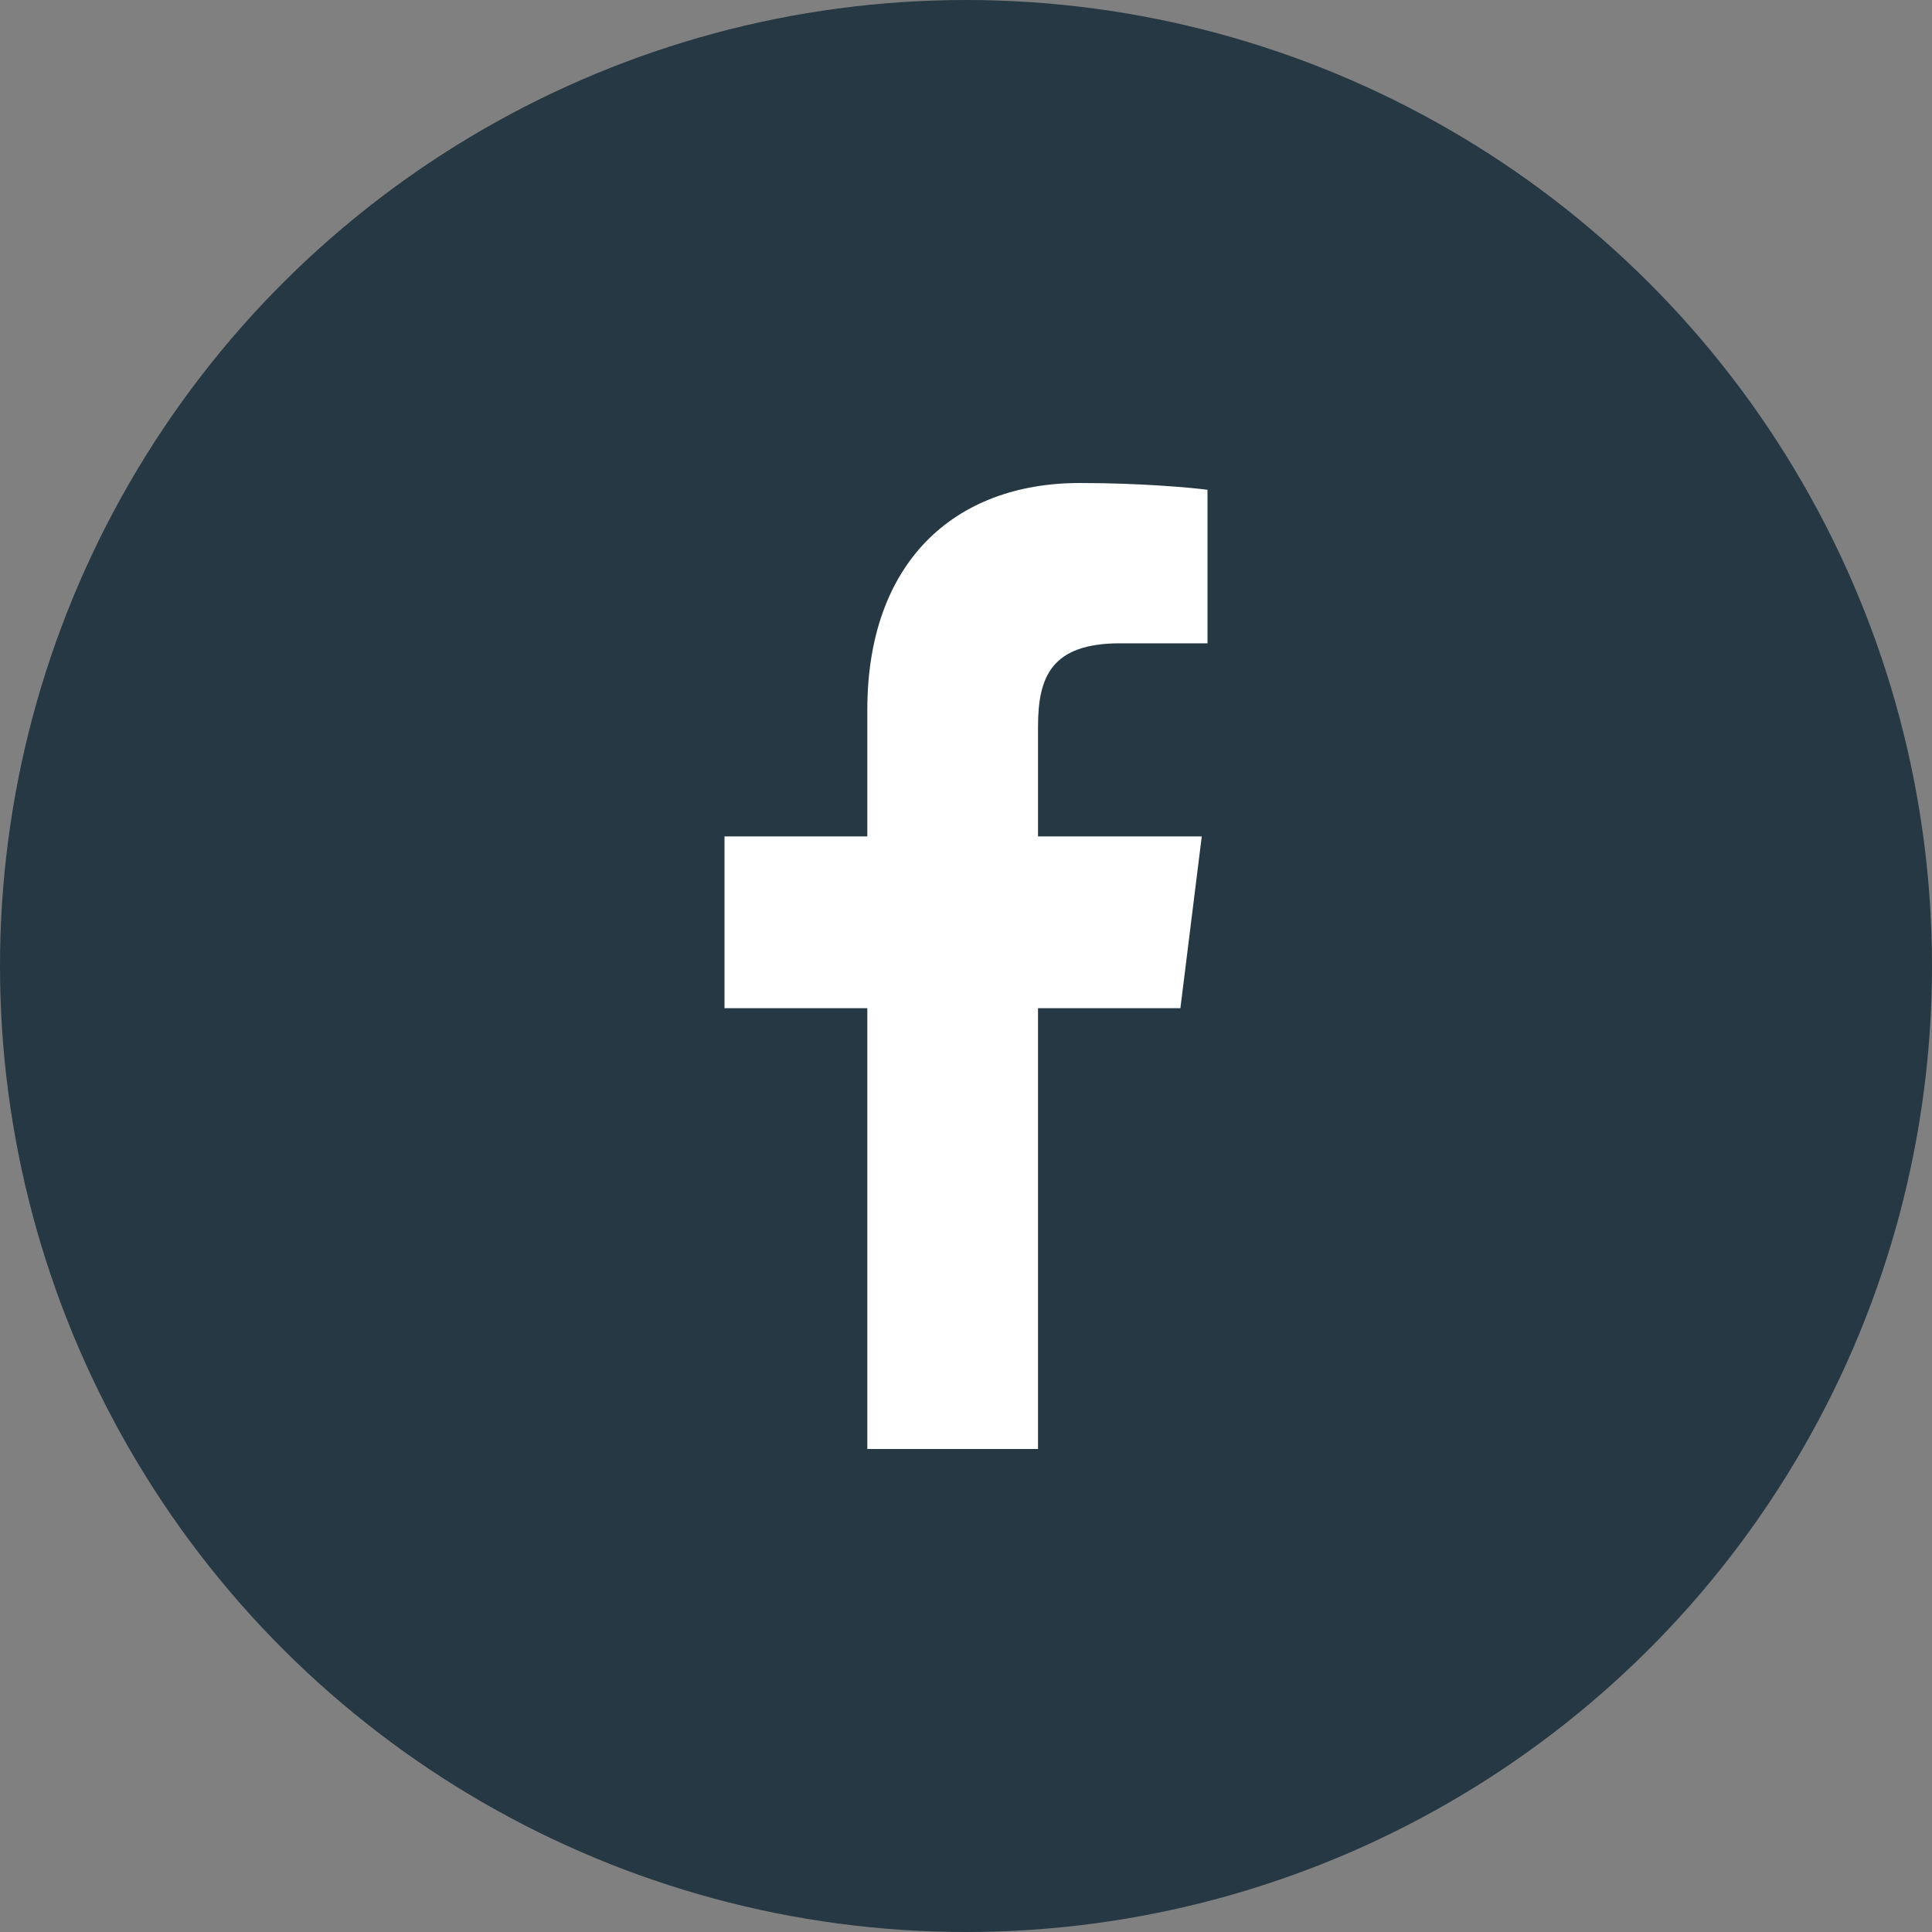
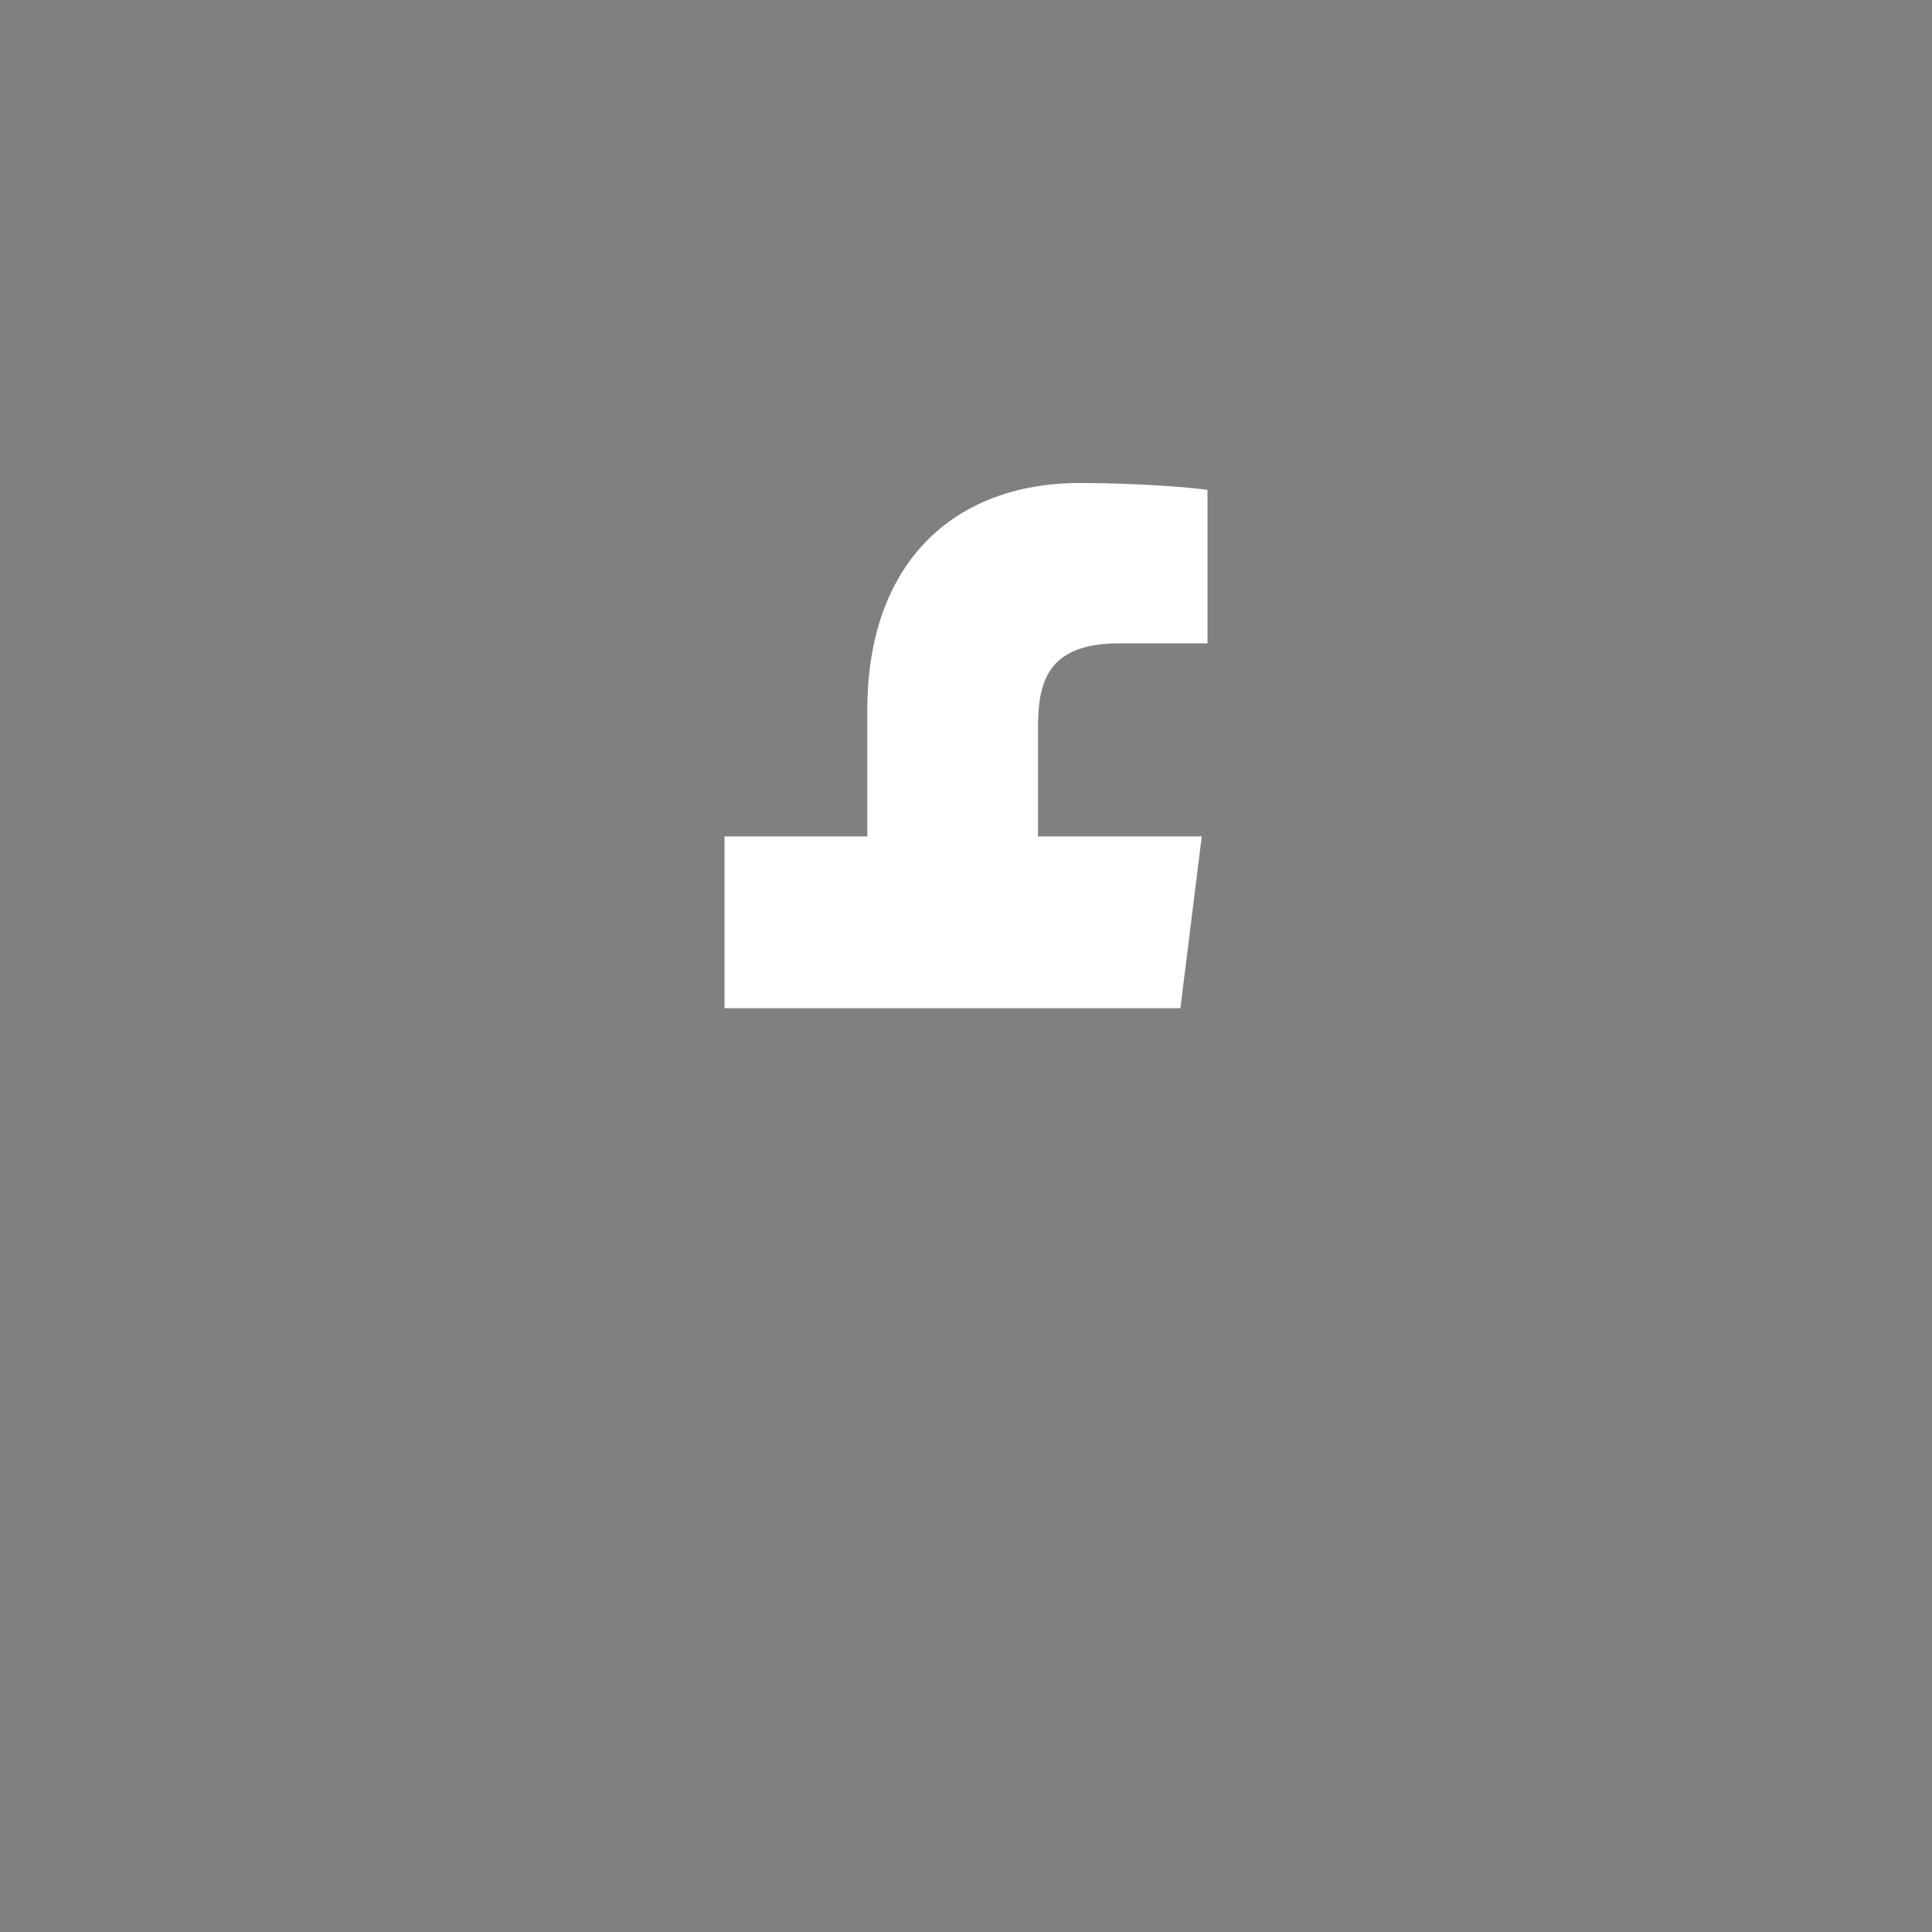
<svg xmlns="http://www.w3.org/2000/svg" width="40" height="40" viewBox="0 0 40 40" fill="none">
  <rect x="0" y="0" width="40" height="40" fill="#808080" stroke="none" />
-   <circle cx="20" cy="20" r="20" transform="rotate(90 20 20)" fill="#263843" />
-   <path d="M21.491 30V20.874H24.439L24.881 17.317H21.491V15.049C21.491 14.016 21.763 13.319 23.19 13.319H25V10.141C24.686 10.097 23.607 10 22.358 10C19.741 10 17.957 11.659 17.957 14.695V17.317H15V20.874H17.957V30H21.491Z" fill="white" />
+   <path d="M21.491 30V20.874H24.439L24.881 17.317H21.491V15.049C21.491 14.016 21.763 13.319 23.19 13.319H25V10.141C24.686 10.097 23.607 10 22.358 10C19.741 10 17.957 11.659 17.957 14.695V17.317H15V20.874H17.957H21.491Z" fill="white" />
</svg>